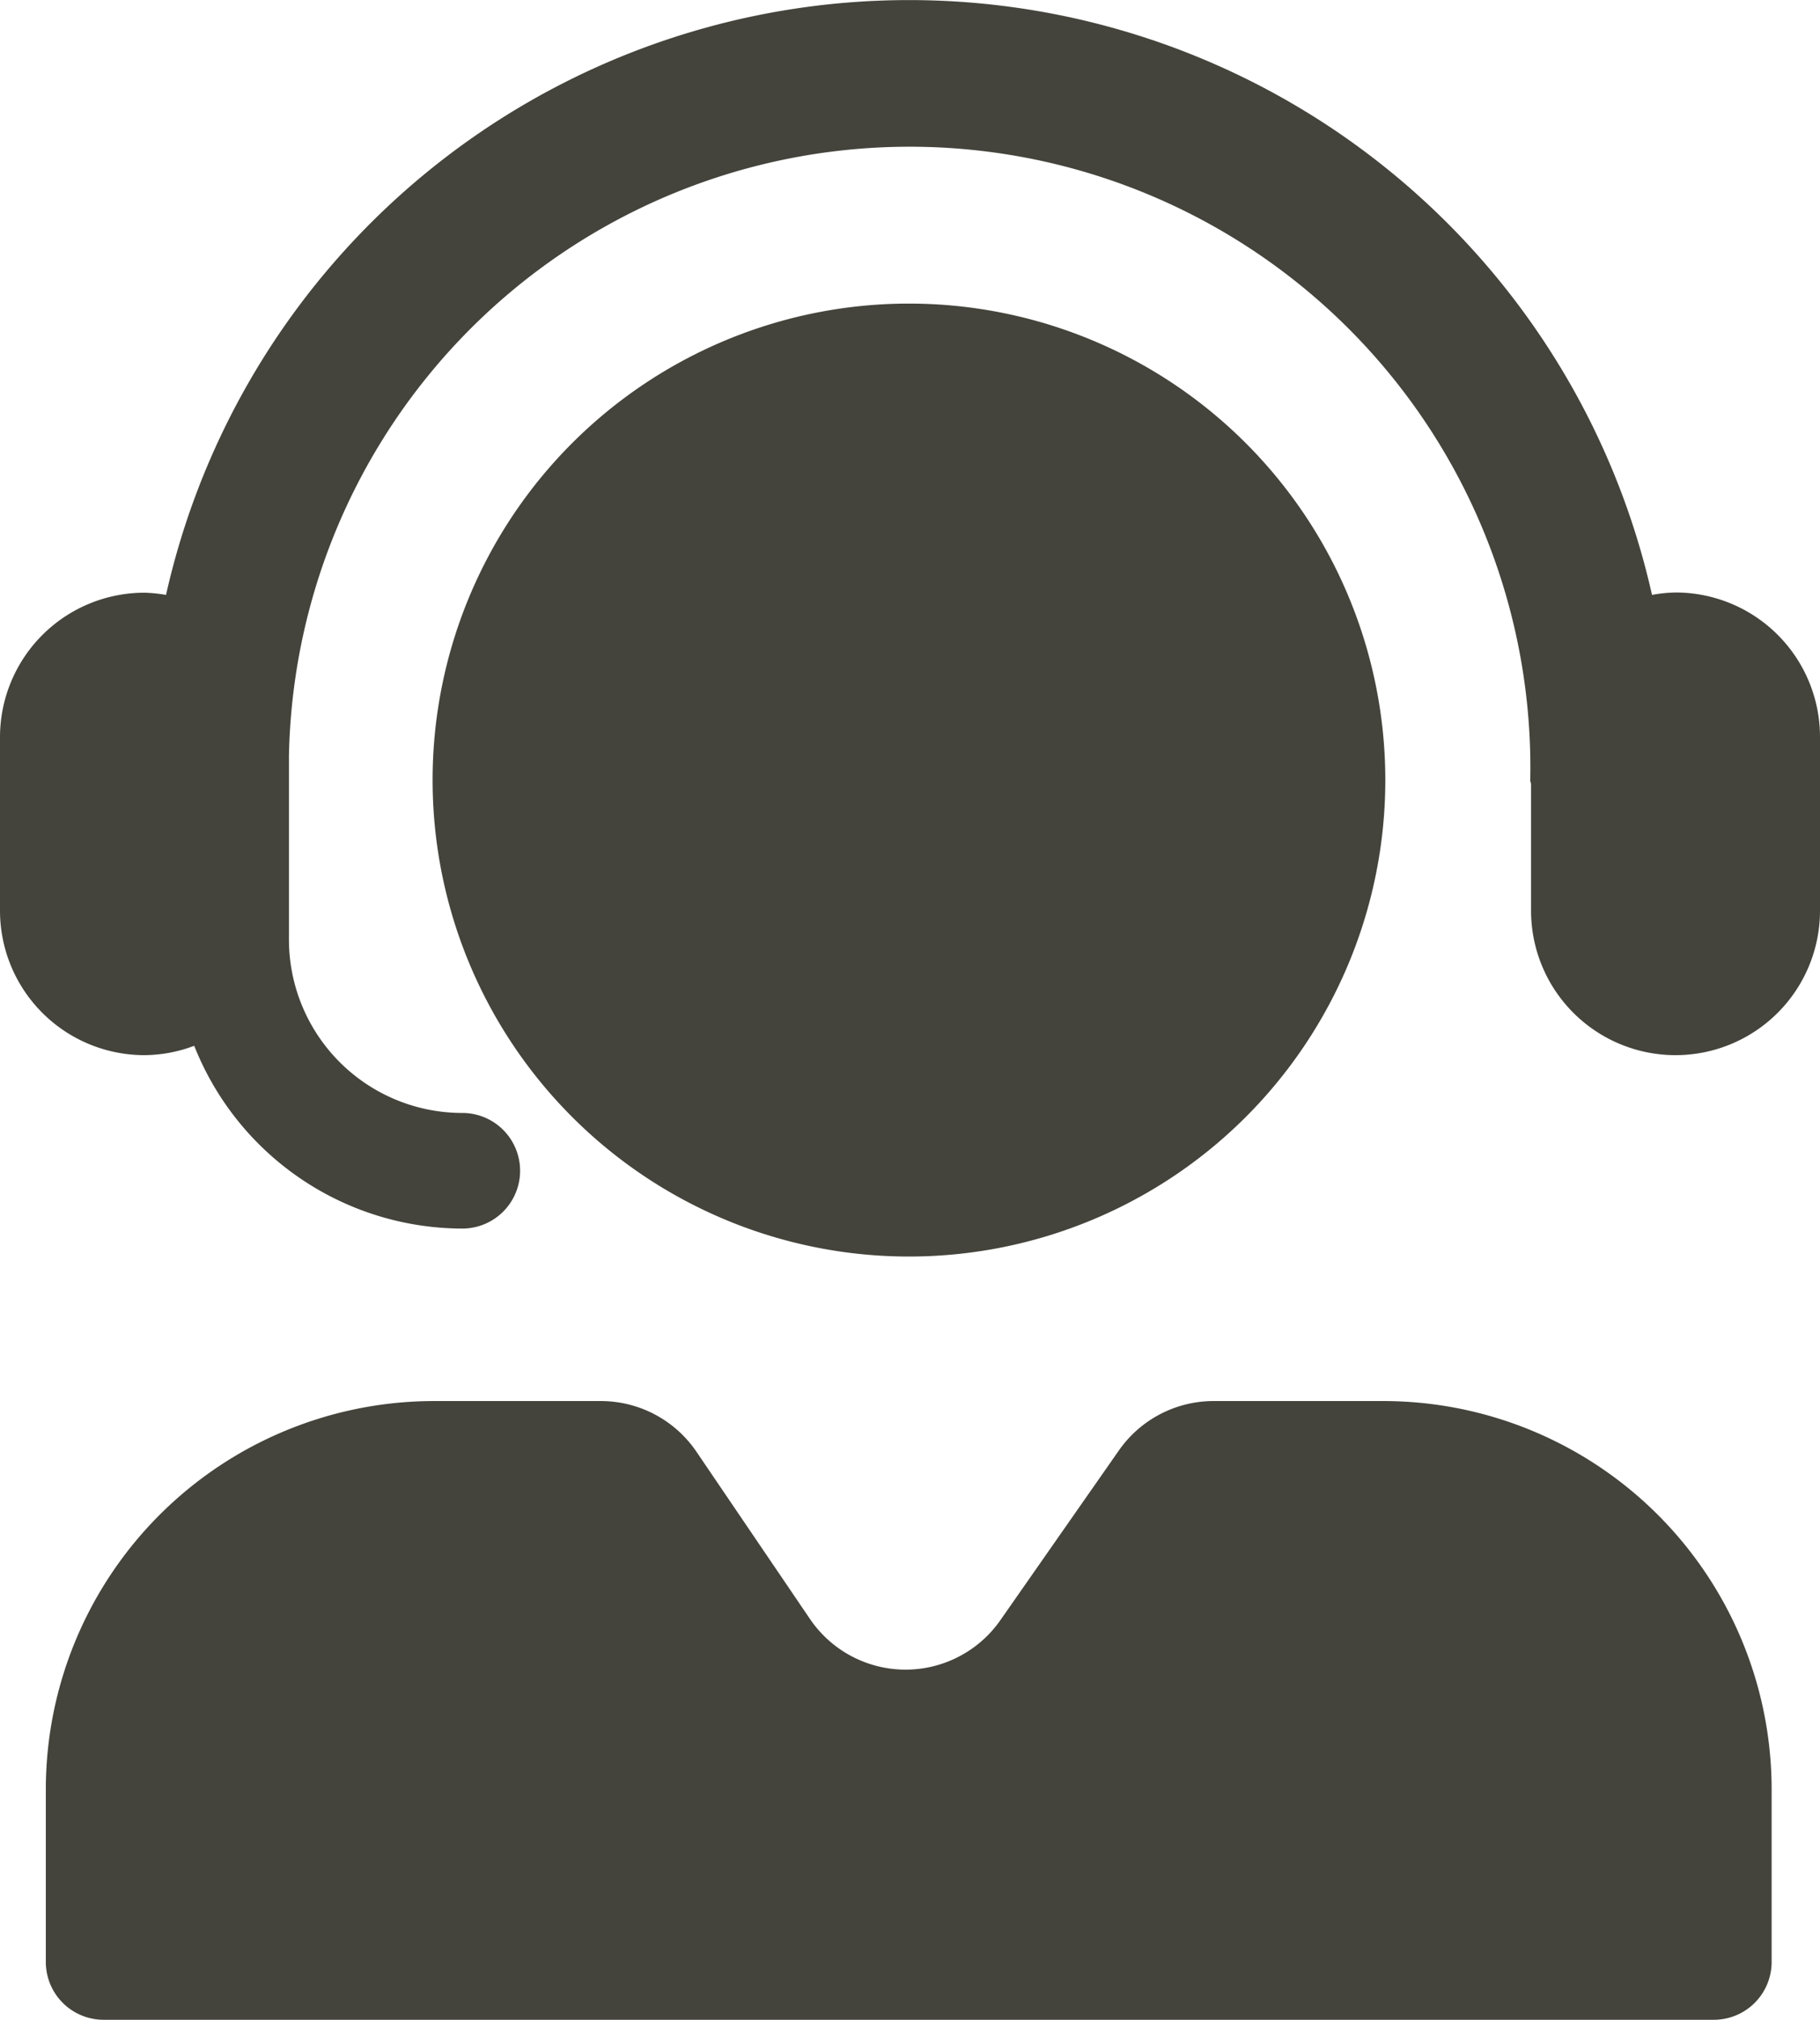
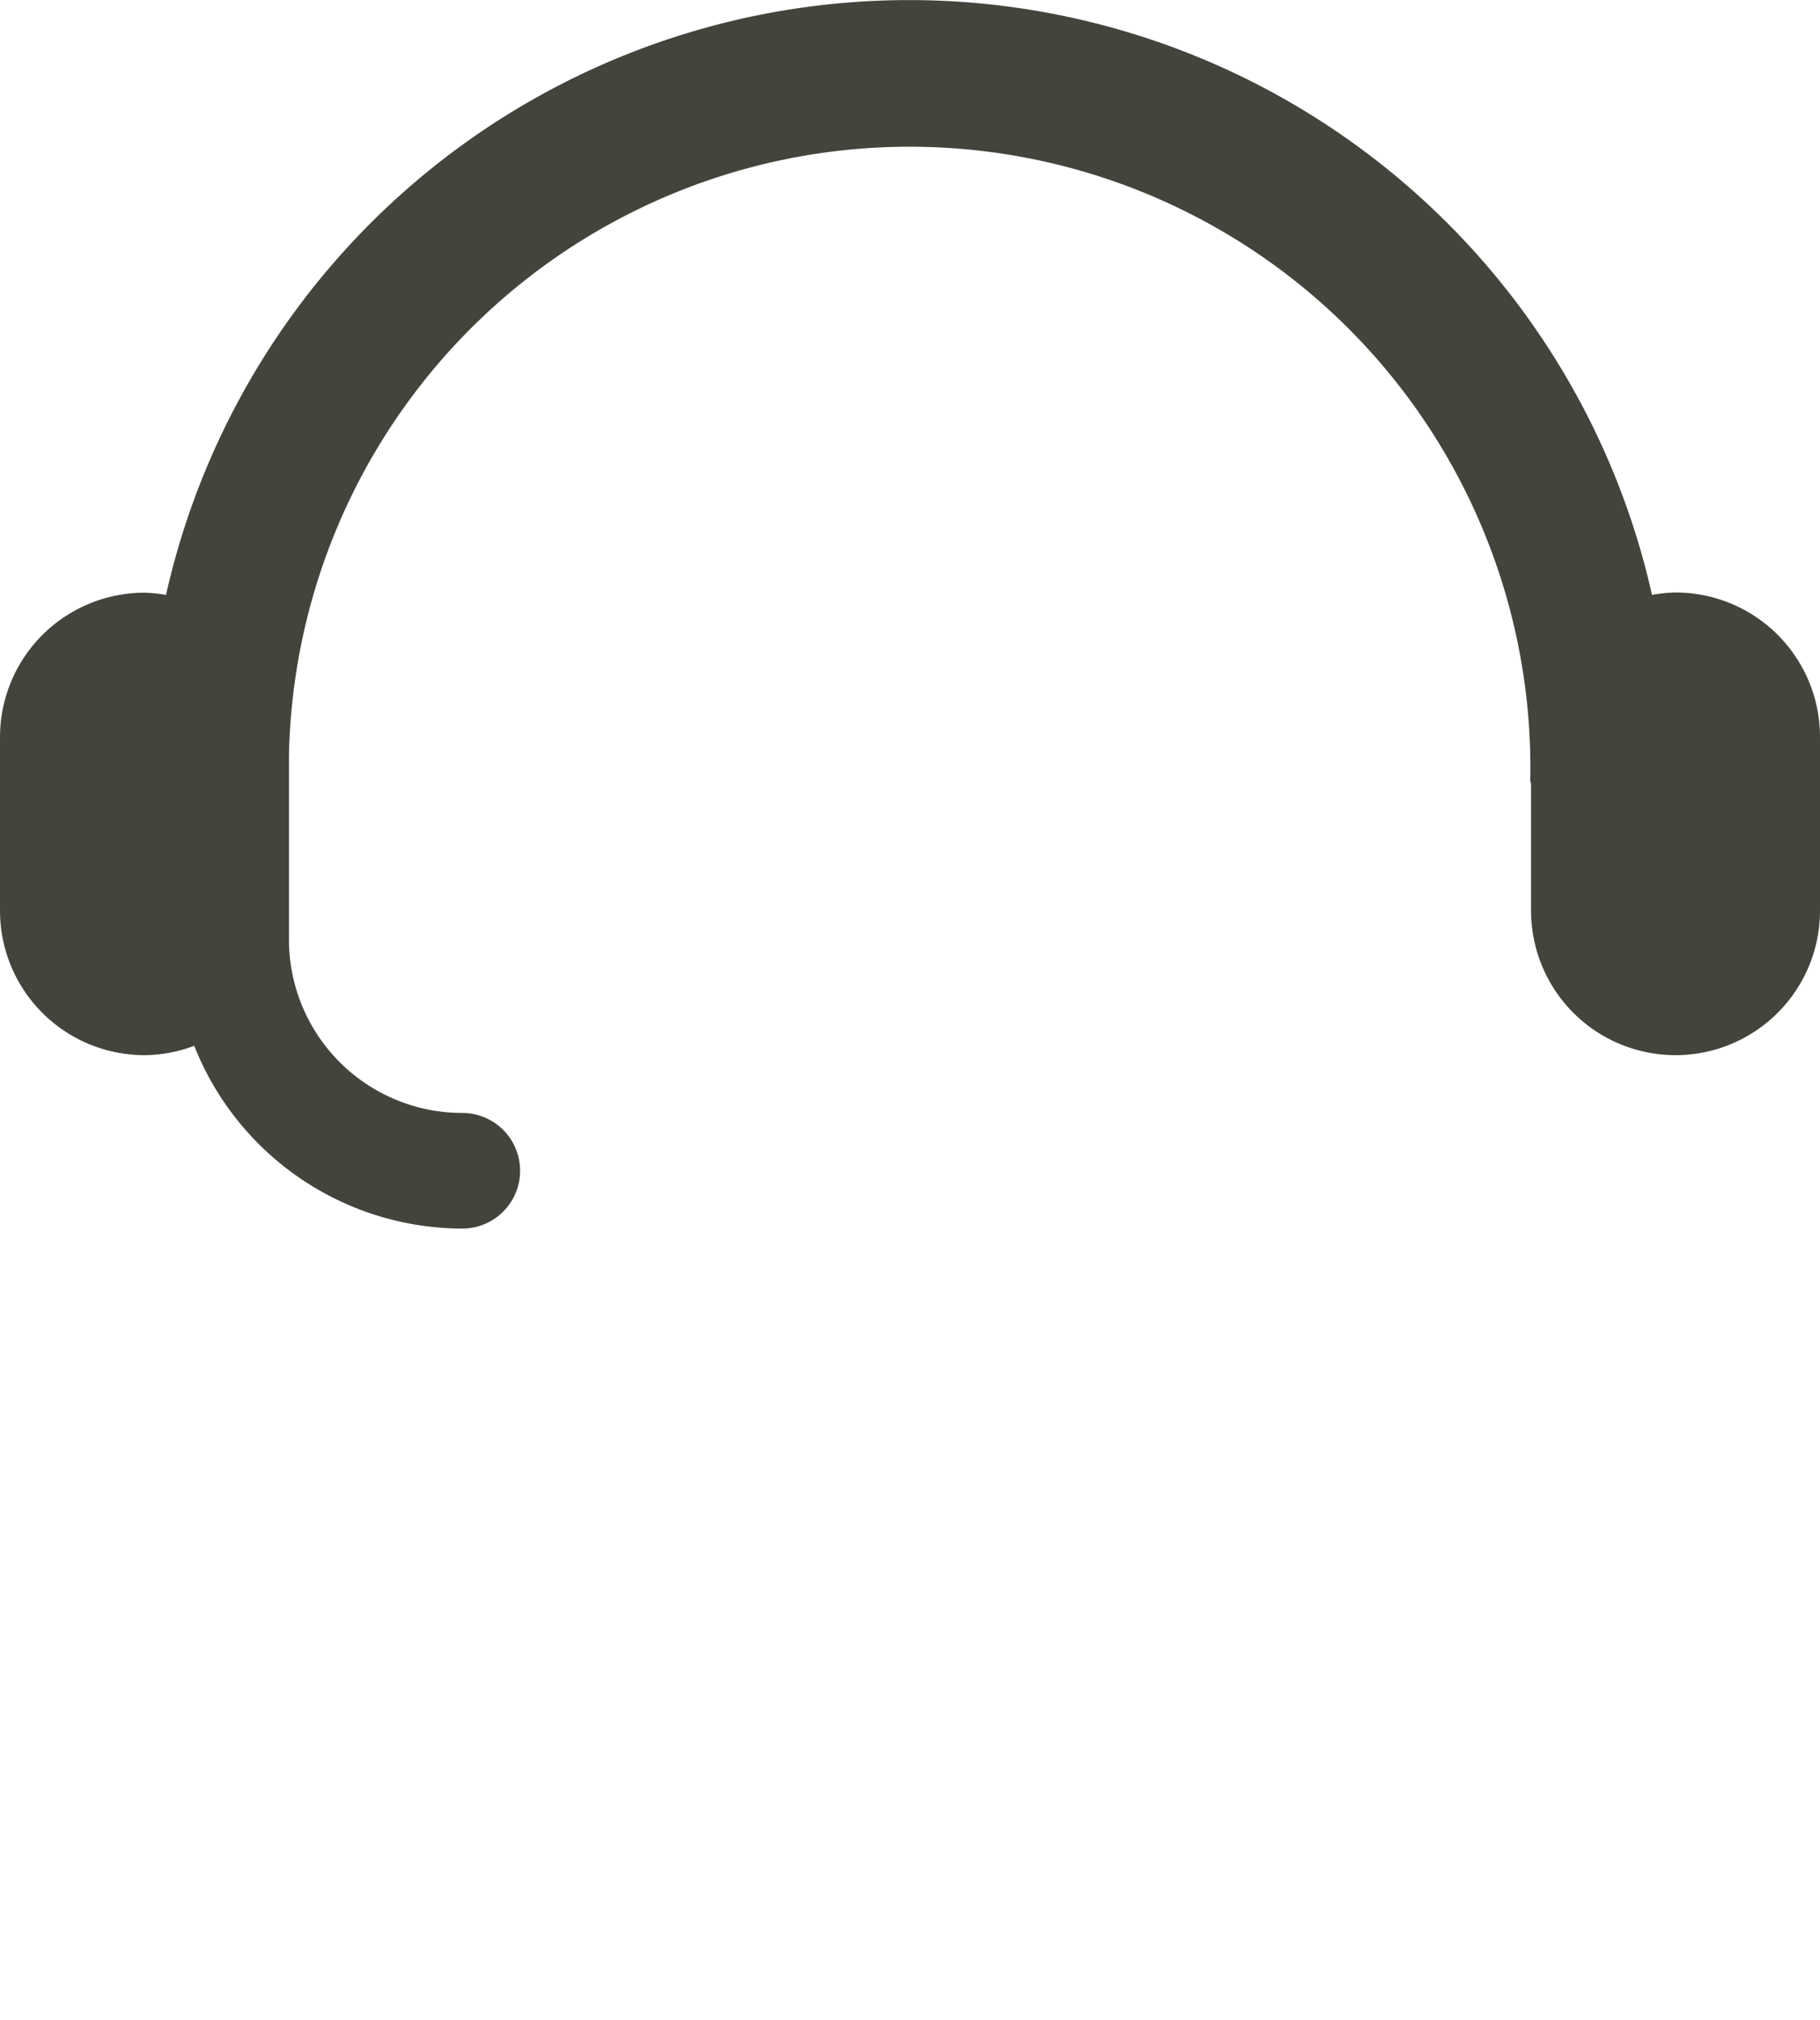
<svg xmlns="http://www.w3.org/2000/svg" width="31.494" height="34.942" viewBox="0 0 31.494 34.942">
  <g id="icon_service" transform="translate(-106.753 -309.029)">
    <g id="Group_16540" data-name="Group 16540">
      <path id="Path_10468" data-name="Path 10468" d="M135.747,319.279a2.473,2.473,0,0,0-.407.042,13.177,13.177,0,0,0-25.714,0,2.538,2.538,0,0,0-.373-.038,2.5,2.5,0,0,0-2.5,2.5v3a2.5,2.5,0,0,0,2.5,2.5,2.466,2.466,0,0,0,.861-.162,5,5,0,0,0,4.639,3.162,1,1,0,0,0,0-2,3,3,0,0,1-3-3v-3.17a10.742,10.742,0,1,1,21.48.414c0,.025.012.046.014.07v2.186a2.5,2.5,0,0,0,5,0v-3A2.5,2.5,0,0,0,135.747,319.279Z" fill="#44443c" />
-       <path id="Path_10469" data-name="Path 10469" d="M130.689,333.267h-2.935a2,2,0,0,0-1.639.854l-2.052,2.938a2,2,0,0,1-3.294-.022l-1.965-2.894a2,2,0,0,0-1.654-.876h-2.882a6.722,6.722,0,0,0-6.722,6.721v2.983a1,1,0,0,0,1,1H136.41a1,1,0,0,0,1-1v-2.983A6.721,6.721,0,0,0,130.689,333.267Zm-8.206-2.5a8.243,8.243,0,1,0-8.244-8.244A8.244,8.244,0,0,0,122.483,330.767Z" fill="#44443c" />
    </g>
  </g>
</svg>